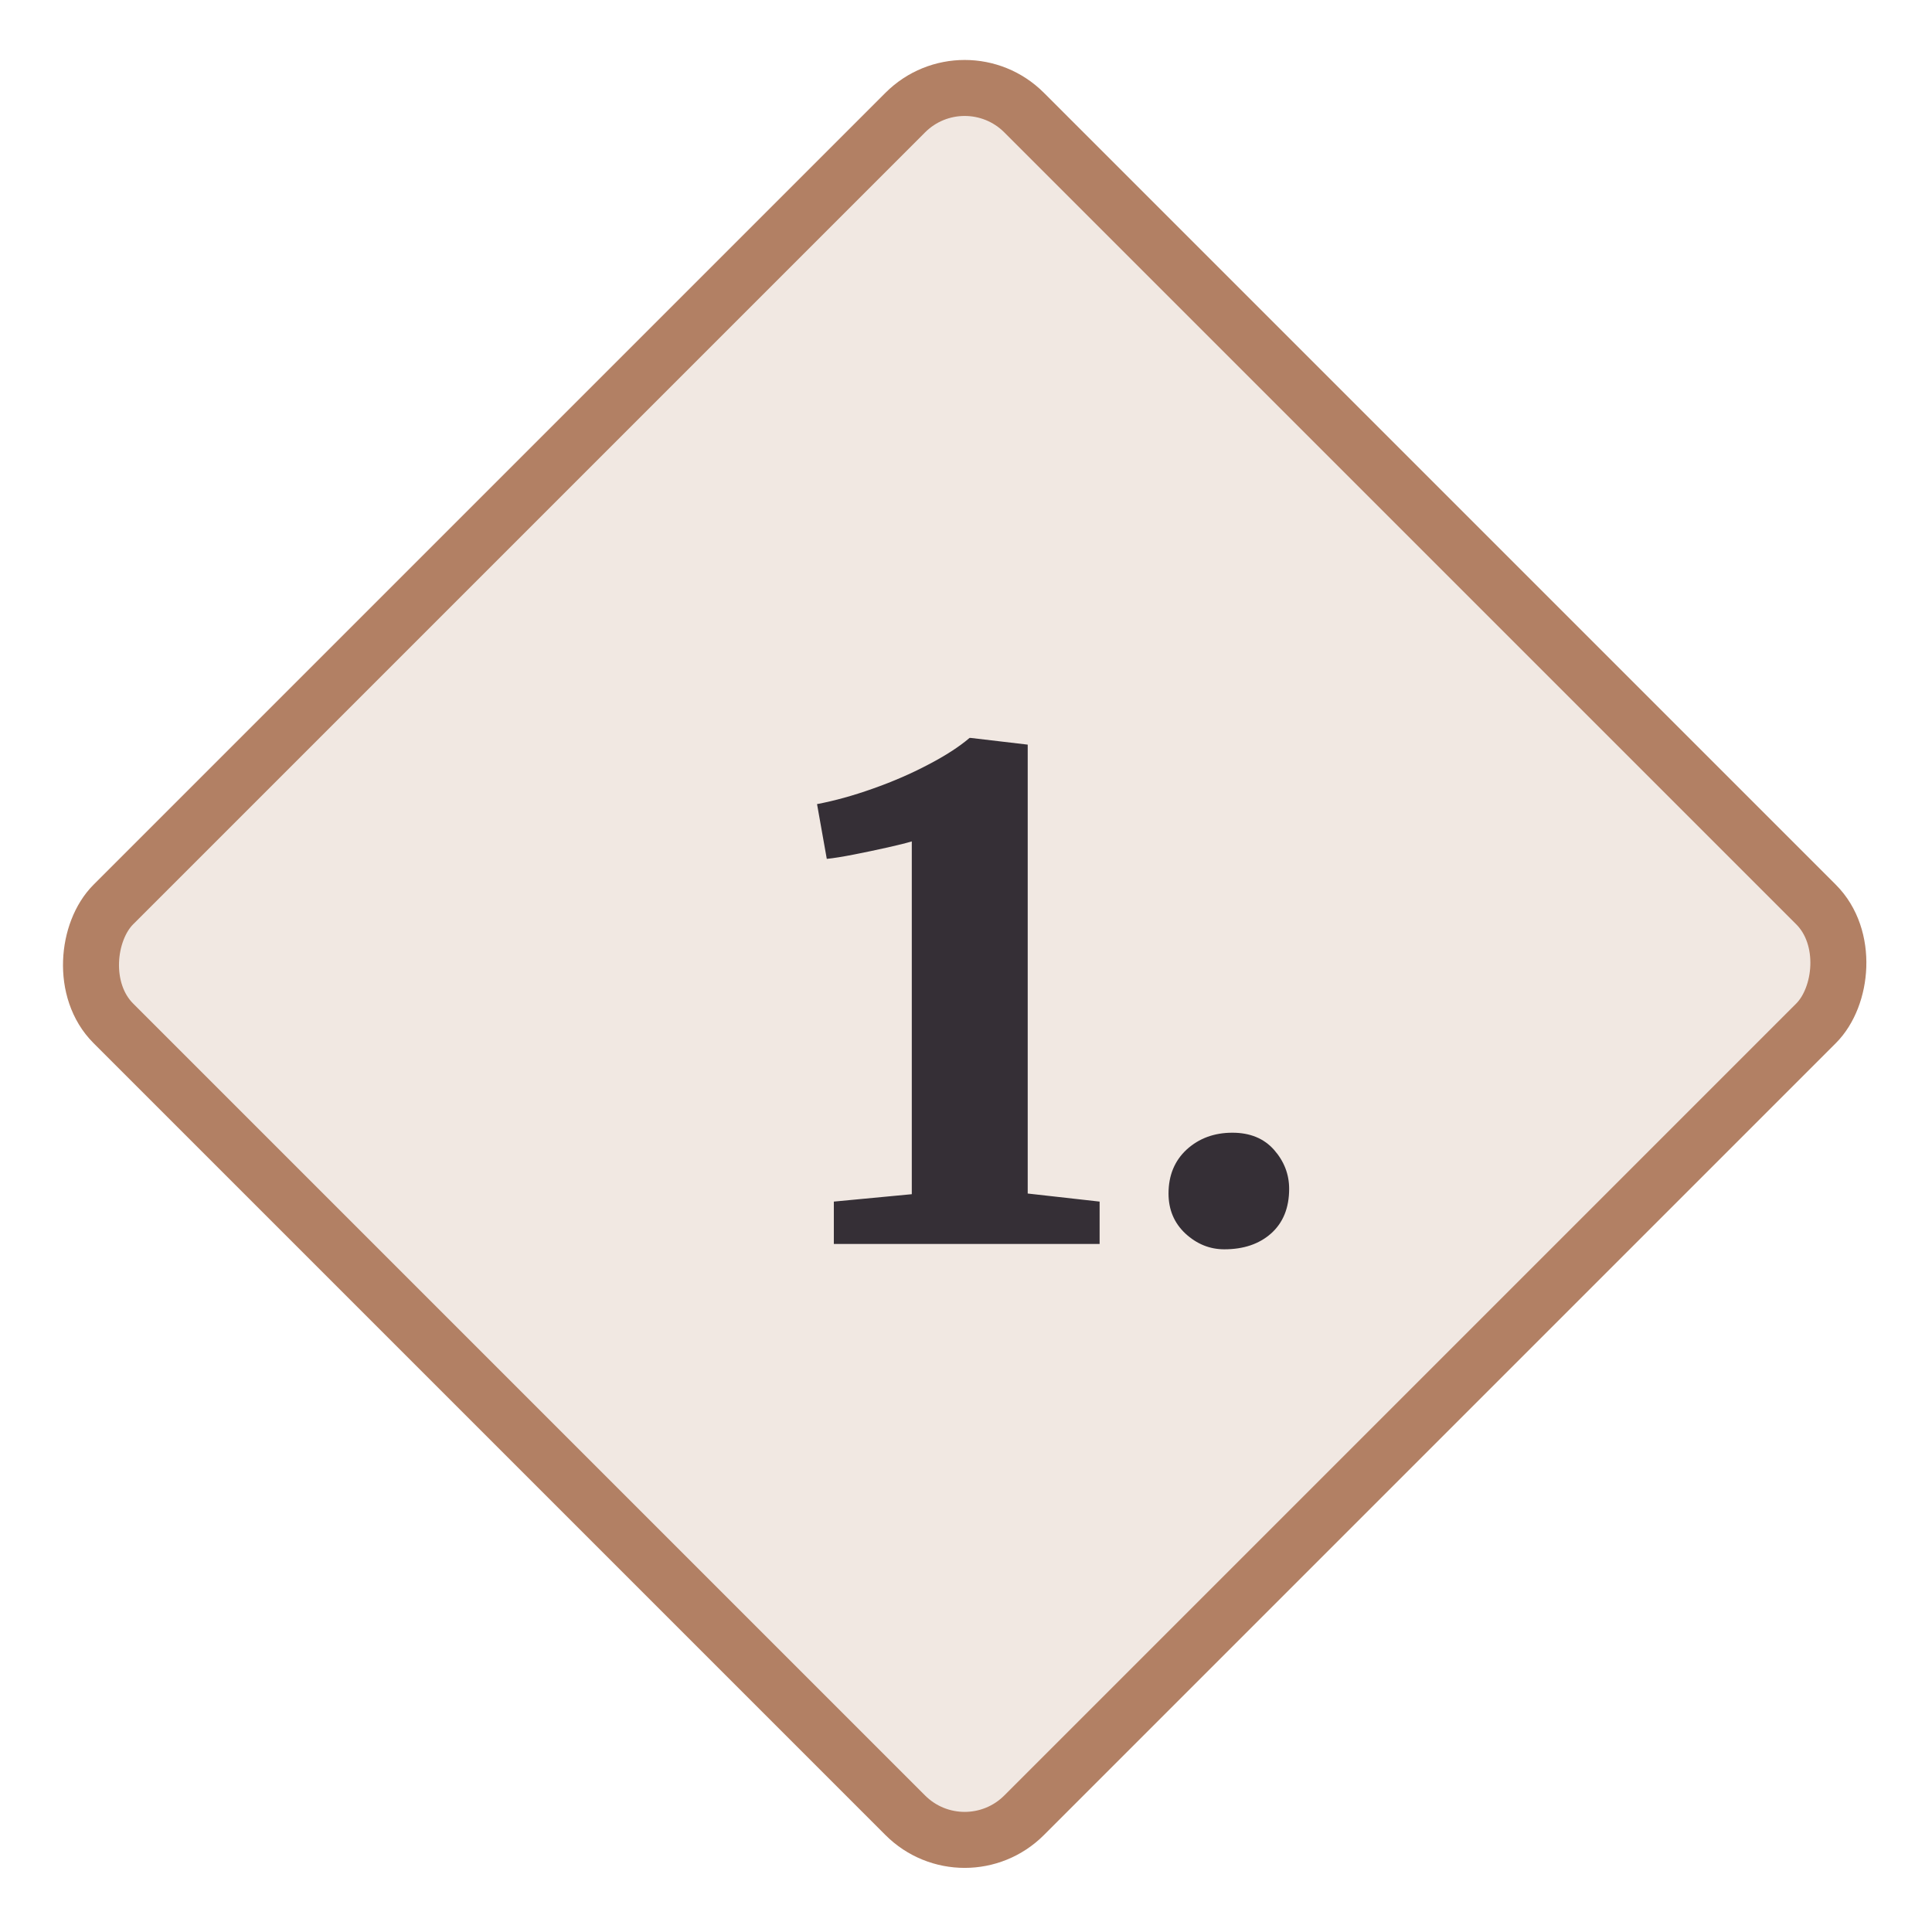
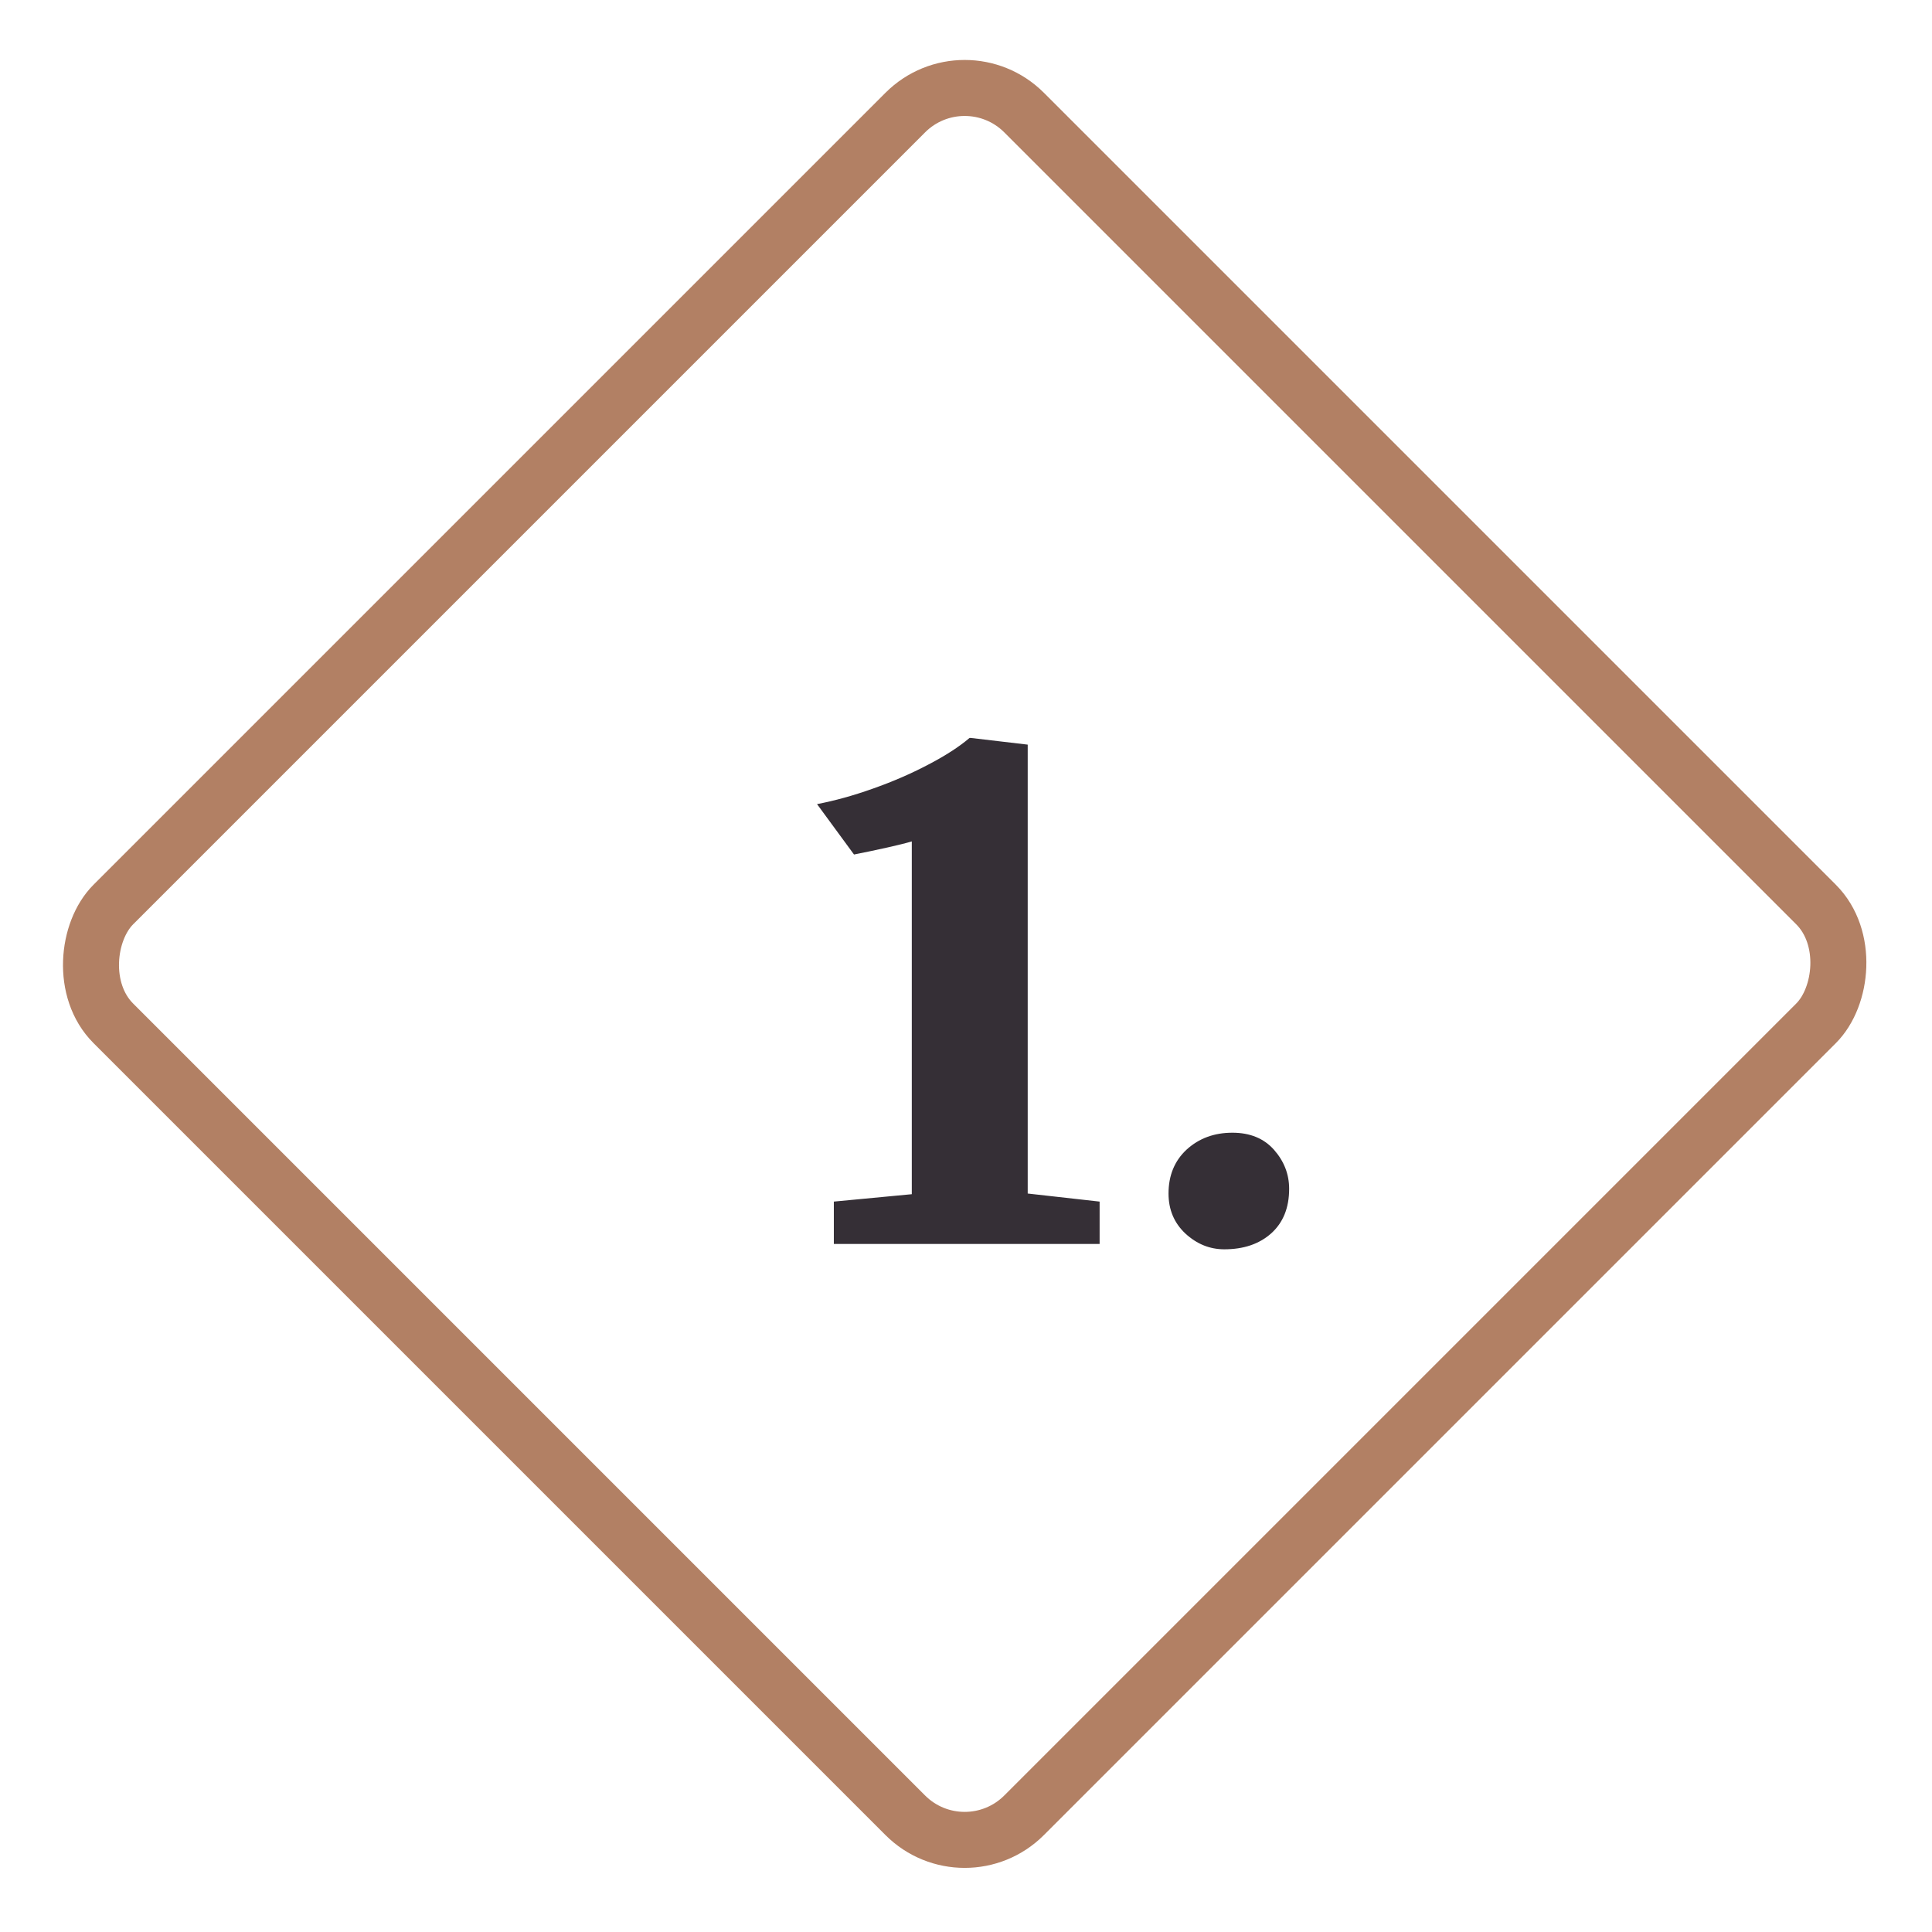
<svg xmlns="http://www.w3.org/2000/svg" width="69" height="69" viewBox="0 0 69 69" fill="none">
-   <rect x="34.453" y="1.899" width="46" height="46" rx="3" transform="rotate(45 34.453 1.899)" fill="#F1E8E2" />
  <rect x="34.453" y="1.899" width="46" height="46" rx="3" transform="rotate(45 34.453 1.899)" stroke="#B28064" stroke-width="2" />
-   <path d="M32.564 42.65V30.05C32.38 30.106 32.092 30.178 31.7 30.266C31.308 30.354 30.908 30.438 30.5 30.518C30.092 30.598 29.768 30.65 29.528 30.674L29.18 28.718C29.812 28.598 30.476 28.414 31.172 28.166C31.876 27.918 32.532 27.634 33.14 27.314C33.756 26.994 34.252 26.674 34.628 26.354H34.664L36.704 26.594V42.626L39.272 42.914V44.426H29.78V42.914L32.564 42.65ZM43.725 44.618C43.206 44.618 42.742 44.43 42.334 44.054C41.934 43.678 41.733 43.202 41.733 42.626C41.733 41.978 41.95 41.454 42.382 41.054C42.822 40.654 43.365 40.454 44.014 40.454C44.645 40.454 45.142 40.658 45.502 41.066C45.861 41.474 46.041 41.938 46.041 42.458C46.041 43.138 45.825 43.67 45.394 44.054C44.969 44.43 44.413 44.618 43.725 44.618Z" fill="#352F36" />
+   <path d="M32.564 42.65V30.05C32.38 30.106 32.092 30.178 31.7 30.266C31.308 30.354 30.908 30.438 30.5 30.518L29.18 28.718C29.812 28.598 30.476 28.414 31.172 28.166C31.876 27.918 32.532 27.634 33.14 27.314C33.756 26.994 34.252 26.674 34.628 26.354H34.664L36.704 26.594V42.626L39.272 42.914V44.426H29.78V42.914L32.564 42.65ZM43.725 44.618C43.206 44.618 42.742 44.43 42.334 44.054C41.934 43.678 41.733 43.202 41.733 42.626C41.733 41.978 41.95 41.454 42.382 41.054C42.822 40.654 43.365 40.454 44.014 40.454C44.645 40.454 45.142 40.658 45.502 41.066C45.861 41.474 46.041 41.938 46.041 42.458C46.041 43.138 45.825 43.67 45.394 44.054C44.969 44.43 44.413 44.618 43.725 44.618Z" fill="#352F36" />
</svg>